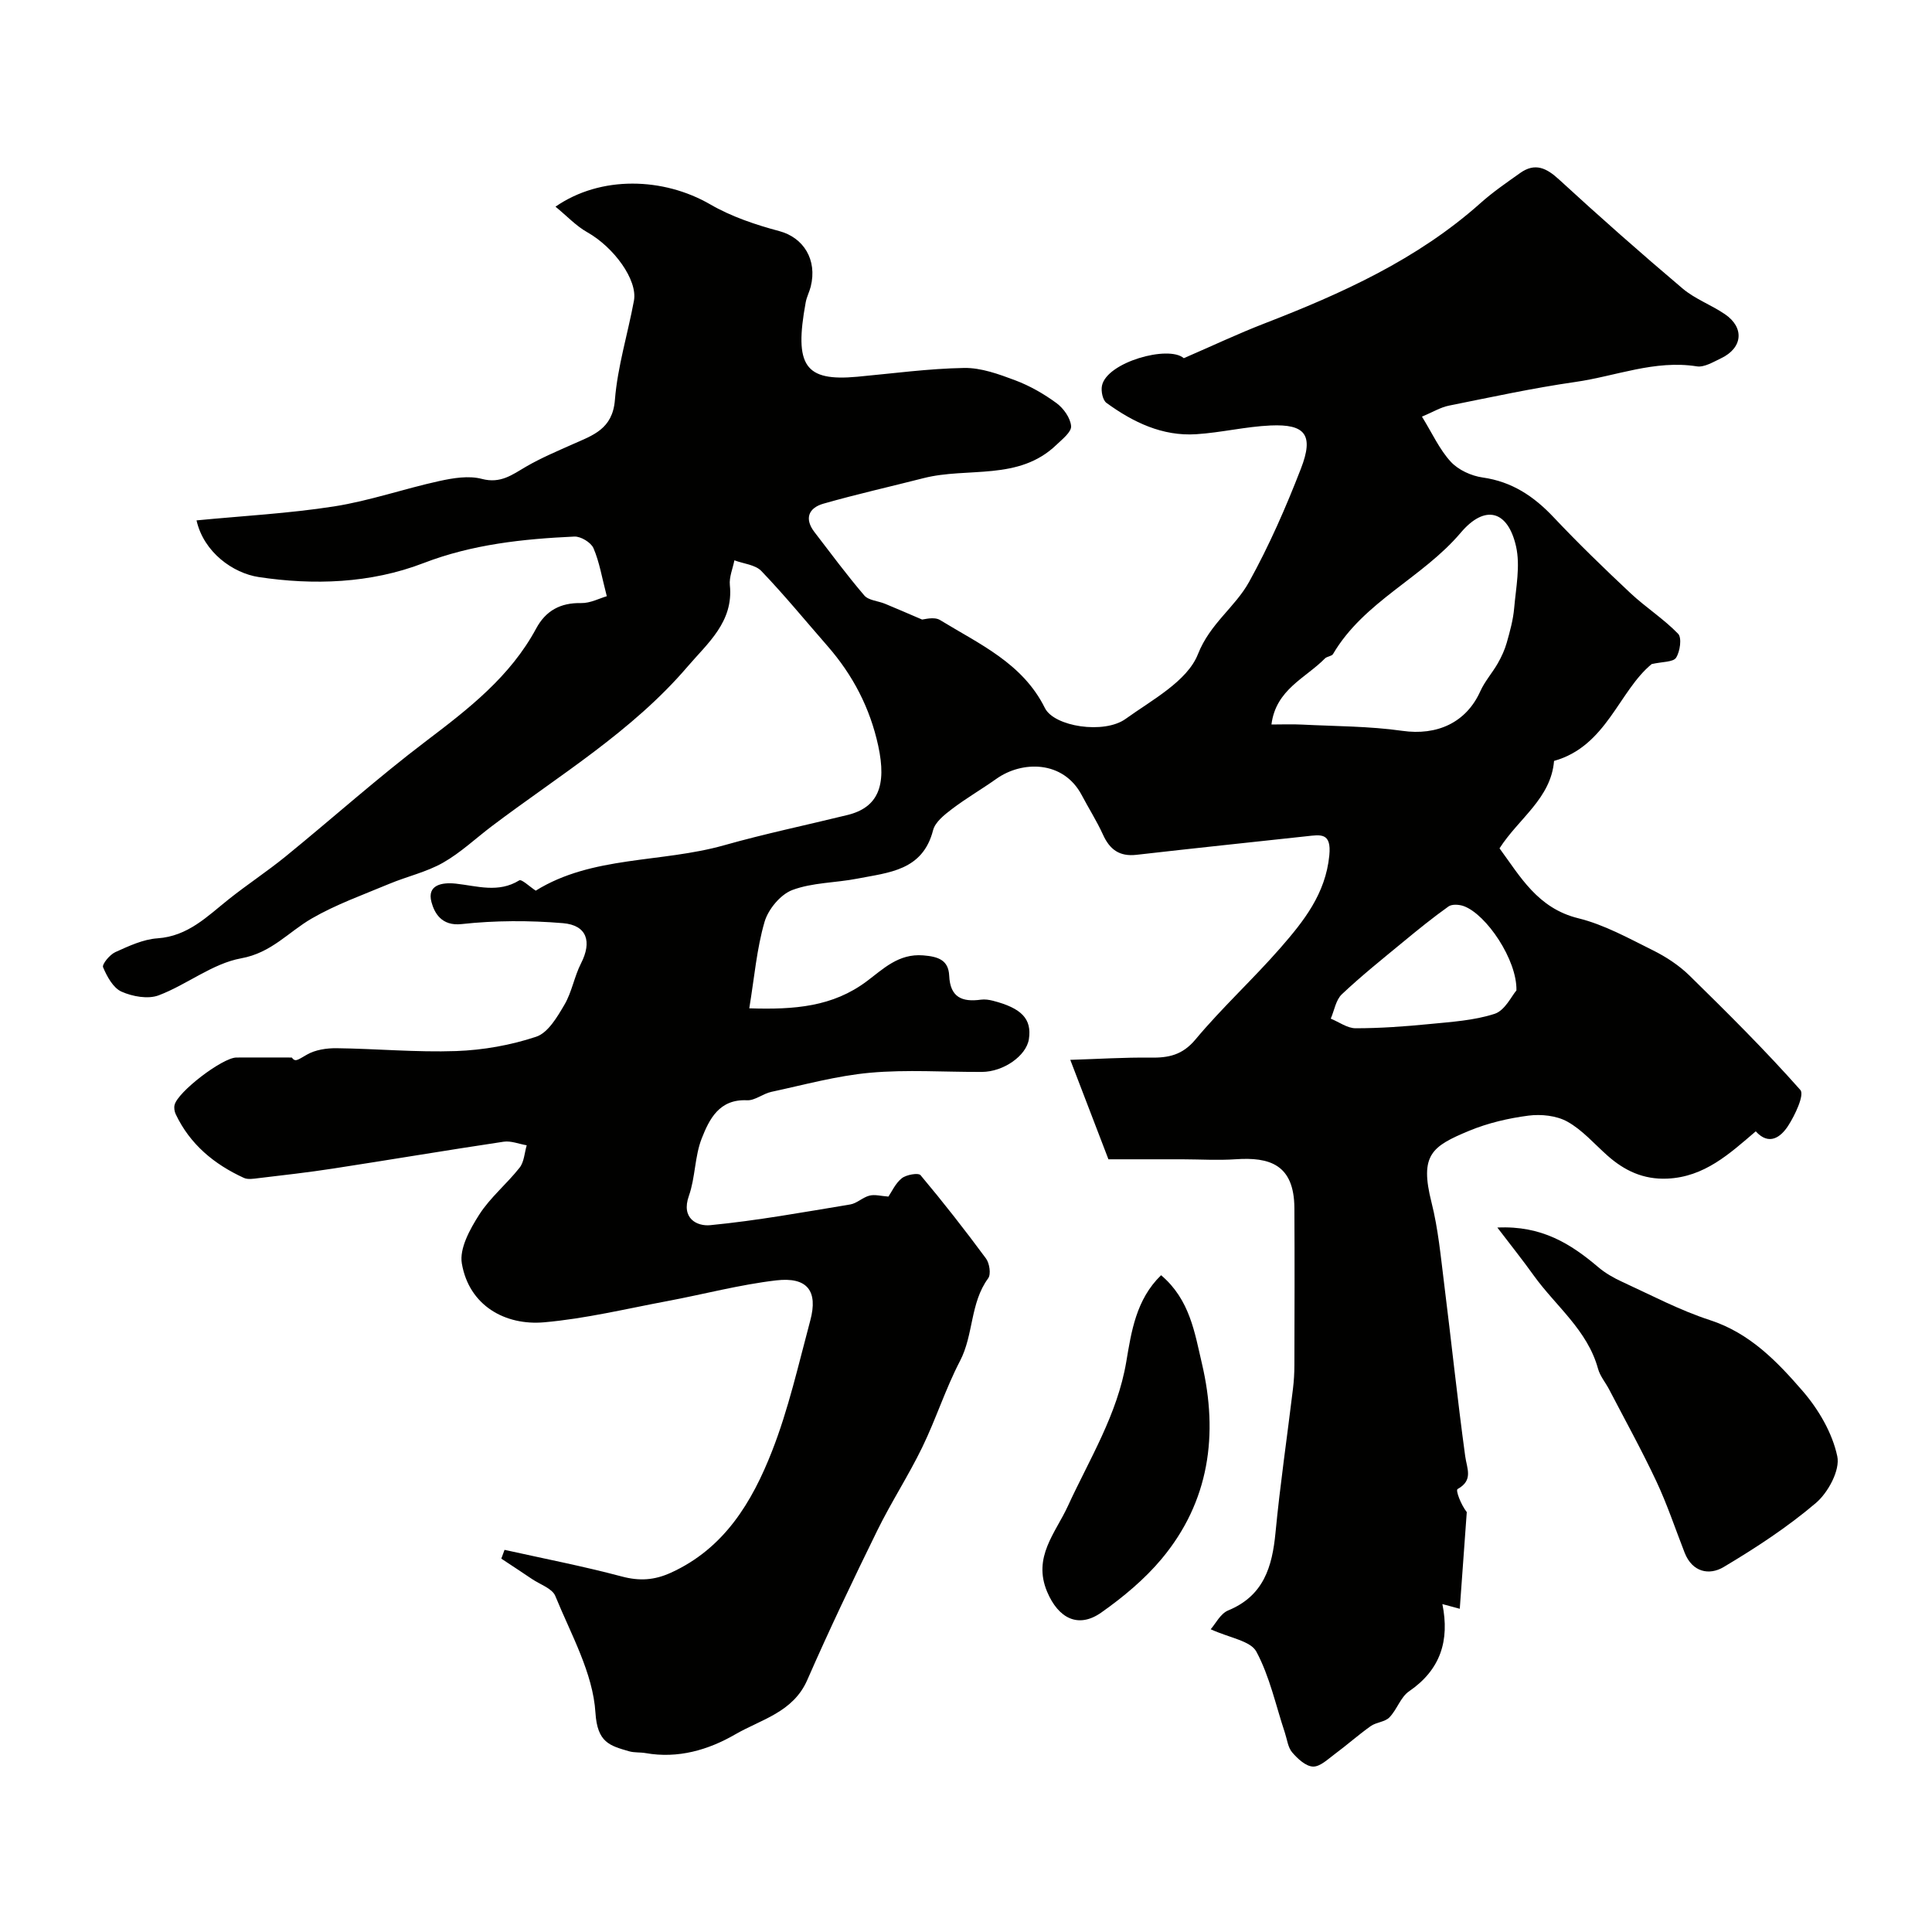
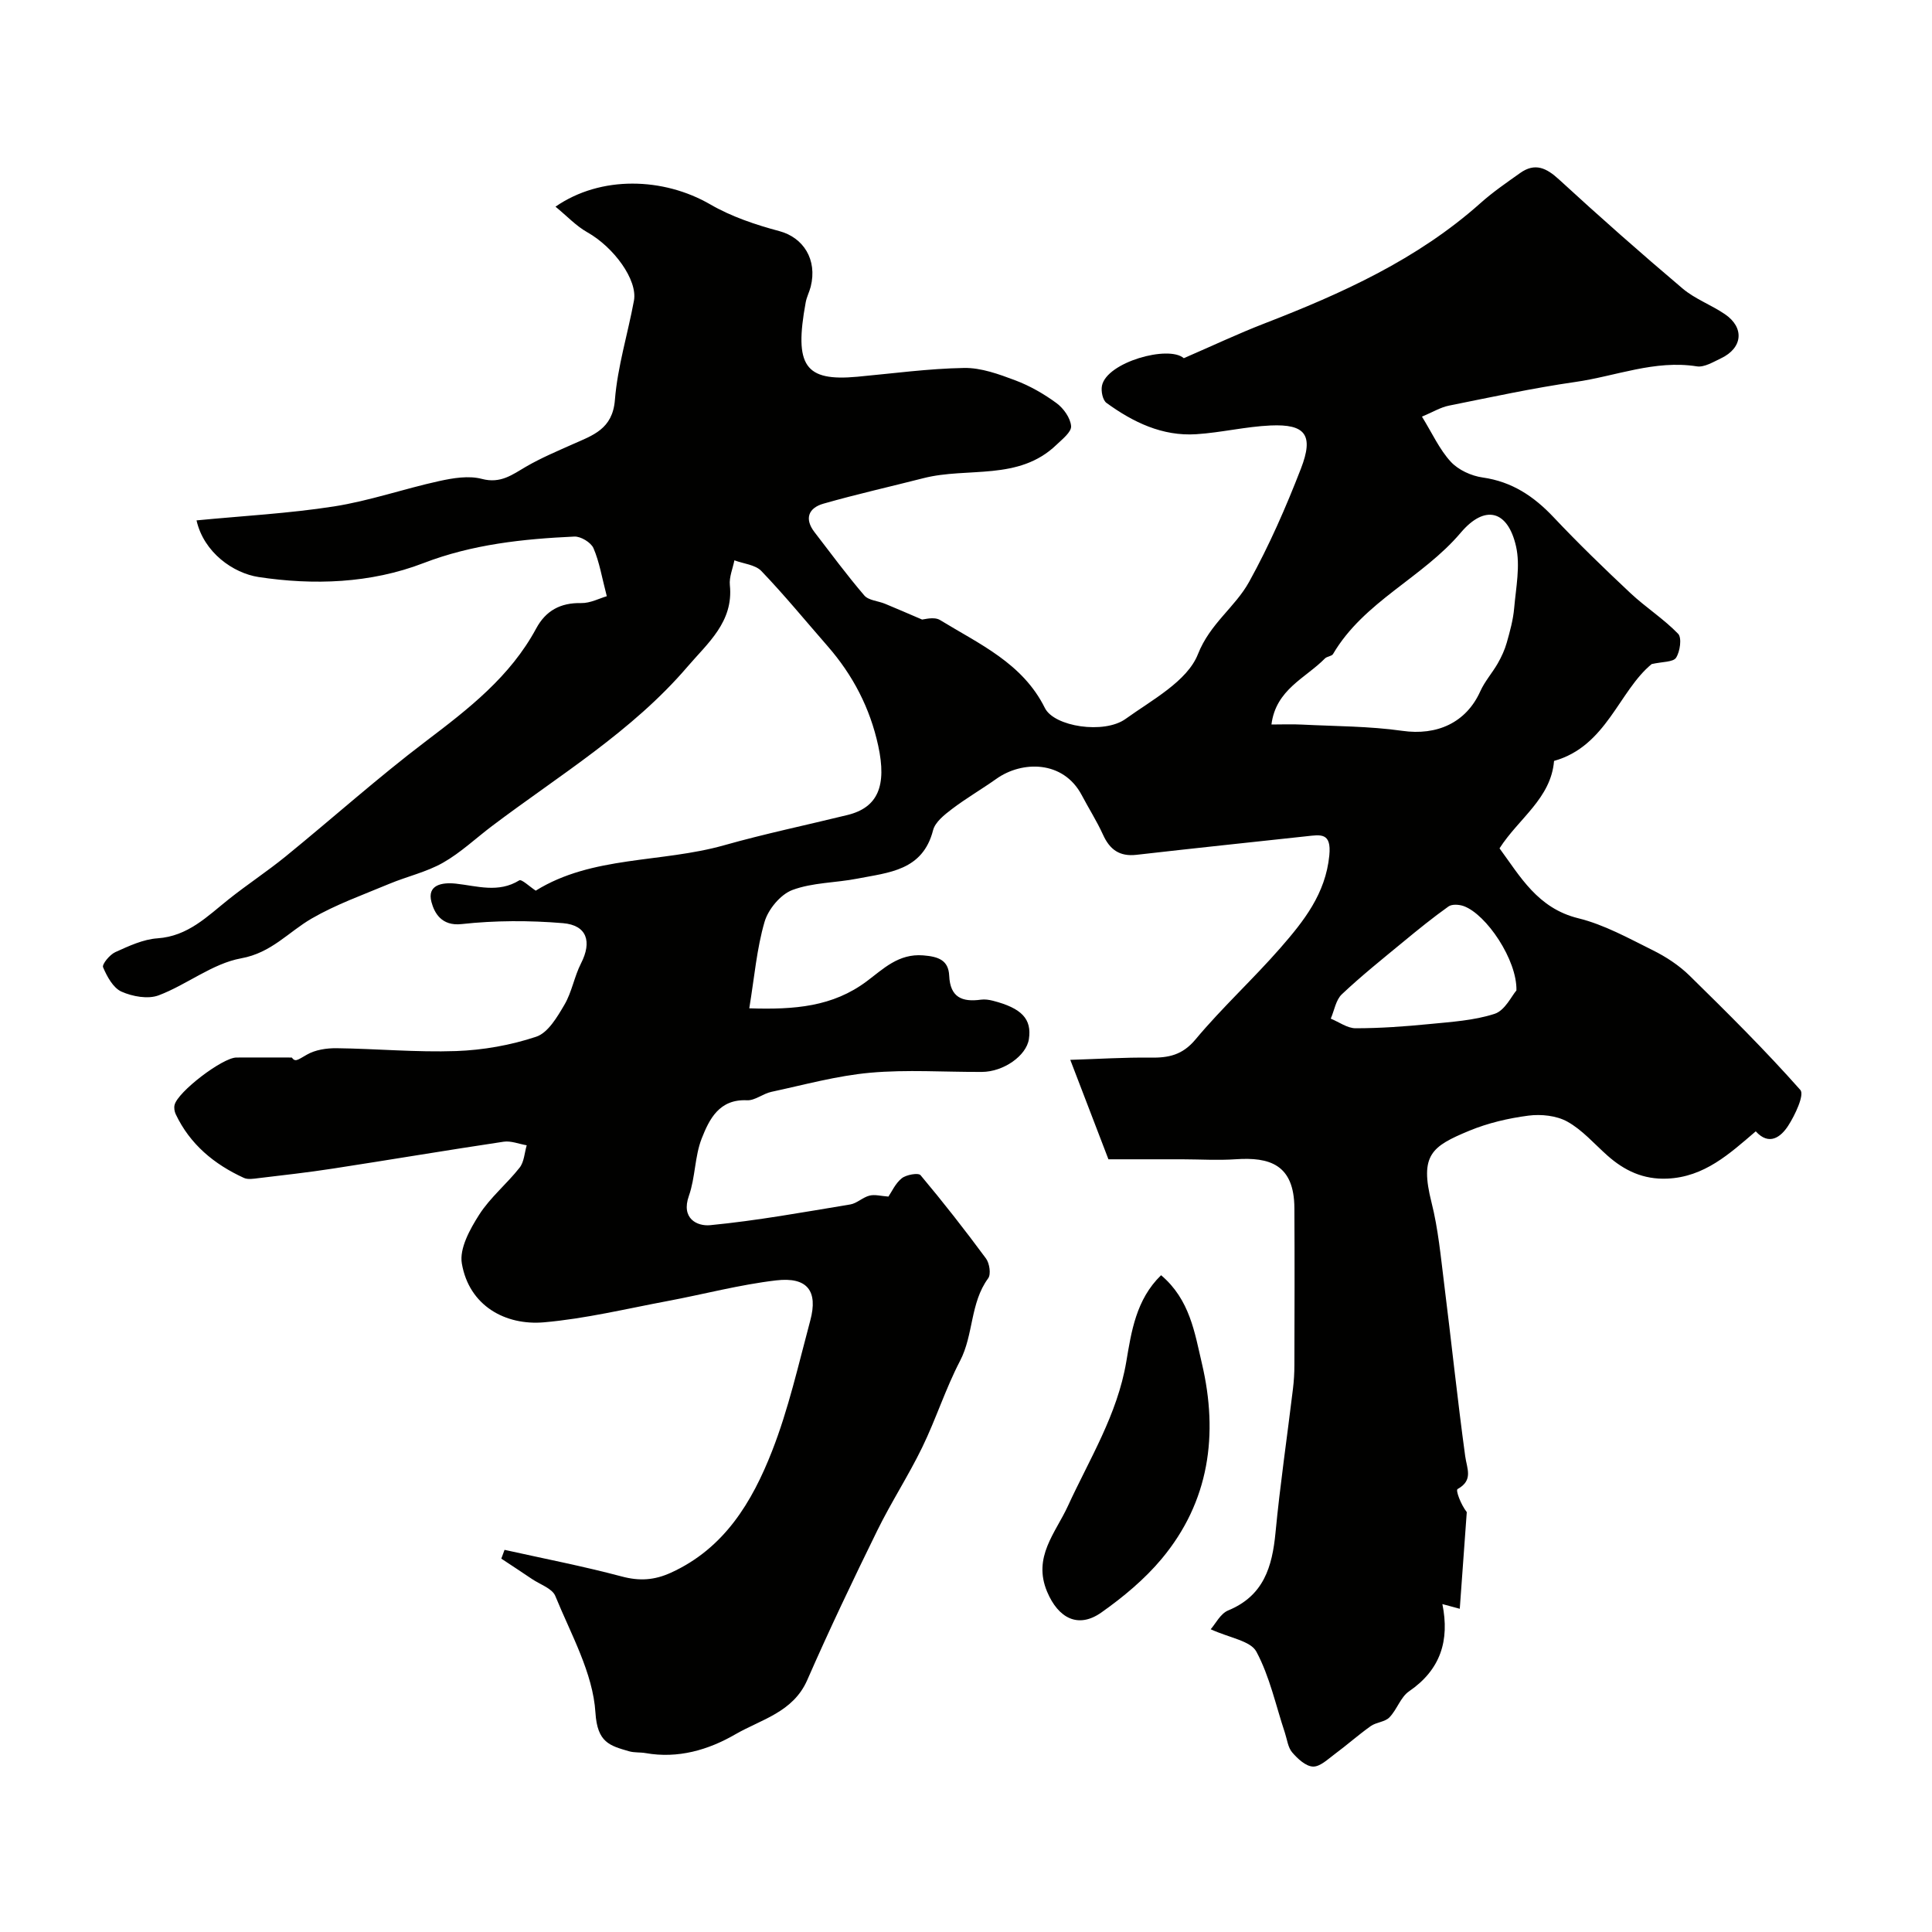
<svg xmlns="http://www.w3.org/2000/svg" enable-background="new 0 0 400 400" viewBox="0 0 400 400">
  <g fill="#010100">
    <path d="m245.09 74.16c6.03-2.61 11.23-5.07 16.57-7.14 16.13-6.24 31.77-13.29 44.87-24.98 2.55-2.28 5.4-4.23 8.2-6.22 3.08-2.19 5.44-1.06 8.06 1.35 8.37 7.69 16.9 15.23 25.58 22.57 2.58 2.18 5.95 3.39 8.77 5.32 4.08 2.79 3.66 6.99-.82 9.12-1.6.76-3.46 1.91-5.01 1.67-8.73-1.38-16.8 2.04-25.14 3.23-8.79 1.26-17.5 3.16-26.22 4.91-1.69.34-3.26 1.31-5.55 2.27 2.14 3.46 3.62 6.79 5.96 9.33 1.57 1.71 4.26 2.94 6.61 3.27 6.06.86 10.58 3.88 14.67 8.21 5.12 5.43 10.49 10.63 15.94 15.74 3.15 2.95 6.87 5.32 9.86 8.41.8.83.4 3.68-.43 4.96-.61.93-2.84.8-5.05 1.31-6.8 5.58-9.34 17.01-20.21 20.05-.64 7.78-7.32 11.89-11.29 18.1 4.27 5.79 7.88 12.41 16.32 14.48 5.36 1.32 10.4 4.13 15.42 6.62 2.74 1.36 5.44 3.13 7.62 5.27 7.84 7.69 15.65 15.44 22.92 23.65.89 1-1.09 5.21-2.52 7.42-1.51 2.33-3.94 4.21-6.71 1.15-5.45 4.66-10.62 9.45-18.31 9.79-4.95.22-8.88-1.64-12.43-4.8-2.71-2.41-5.17-5.28-8.27-7-2.25-1.25-5.43-1.58-8.06-1.24-4.16.54-8.38 1.53-12.25 3.13-7.76 3.22-10.3 4.98-7.81 14.84 1.39 5.5 1.91 11.23 2.62 16.88 1.49 11.87 2.73 23.78 4.35 35.63.36 2.65 1.74 4.99-1.58 6.84-.42.24.65 3.15 1.91 4.77-.48 6.56-.95 13.12-1.45 20.01-1.59-.43-2.49-.67-3.6-.97 1.52 7.53-.36 13.58-6.9 18.06-1.76 1.2-2.5 3.8-4.08 5.41-.92.94-2.7.98-3.84 1.78-2.57 1.82-4.93 3.93-7.47 5.81-1.42 1.05-3.04 2.64-4.51 2.58-1.5-.06-3.18-1.63-4.3-2.94-.88-1.03-1.05-2.68-1.51-4.07-1.88-5.64-3.13-11.62-5.9-16.78-1.21-2.26-5.54-2.84-9.46-4.64.99-1.11 2.01-3.24 3.63-3.9 7.34-3.03 9.11-9.01 9.79-16.1.95-9.94 2.41-19.83 3.61-29.75.2-1.64.3-3.3.3-4.95.03-10.83.06-21.66 0-32.5-.05-9.07-5.19-10.58-12.12-10.11-3.68.25-7.39.02-11.08.01-5.35-.01-10.69 0-15.3 0-2.59-6.76-5-13.01-7.9-20.59 5.88-.18 11.23-.53 16.57-.46 3.76.06 6.64-.51 9.36-3.77 5.51-6.6 11.91-12.46 17.58-18.95 4.81-5.52 9.34-11.17 10.12-19.14.47-4.8-1.79-4.29-4.74-3.97-11.73 1.27-23.46 2.5-35.18 3.84-3.52.4-5.54-1.08-6.94-4.18-1.28-2.81-2.96-5.44-4.4-8.18-3.84-7.25-12.38-7.13-17.66-3.38-3.03 2.15-6.26 4.02-9.22 6.27-1.55 1.18-3.47 2.69-3.9 4.39-2.15 8.38-9.2 8.74-15.67 10.01-4.48.88-9.28.79-13.47 2.36-2.46.93-4.99 3.99-5.75 6.6-1.62 5.56-2.1 11.46-3.16 17.89 9.44.31 17.28-.34 24.31-5.59 3.42-2.55 6.57-5.78 11.7-5.37 3.15.25 5.23.99 5.38 4.2.2 4.53 2.7 5.5 6.58 4.97.8-.11 1.67.02 2.46.22 6 1.54 8.09 3.79 7.46 7.95-.52 3.43-5.23 6.77-9.73 6.79-7.72.04-15.48-.52-23.14.17-6.88.62-13.66 2.5-20.46 3.96-1.73.37-3.39 1.82-5.03 1.74-5.74-.28-7.8 3.89-9.38 7.91-1.46 3.73-1.31 8.07-2.65 11.87-1.68 4.72 1.72 6.34 4.41 6.08 9.71-.94 19.35-2.7 28.99-4.29 1.39-.23 2.59-1.48 3.99-1.83 1.11-.28 2.38.09 3.92.2.66-.95 1.43-2.73 2.76-3.79.94-.75 3.43-1.18 3.89-.64 4.7 5.6 9.21 11.37 13.55 17.25.73.99 1.07 3.26.45 4.1-3.76 5.12-2.99 11.66-5.83 17.11-3 5.76-4.98 12.04-7.83 17.9s-6.43 11.36-9.3 17.21c-5.02 10.23-9.93 20.52-14.5 30.96-2.93 6.69-9.57 8.15-14.9 11.24-5.56 3.22-11.85 5.07-18.56 3.88-1.14-.2-2.35-.06-3.44-.38-3.98-1.16-6.56-1.78-6.95-7.99-.51-8.21-5.07-16.23-8.31-24.16-.64-1.57-3.17-2.39-4.84-3.52-2.1-1.42-4.22-2.81-6.34-4.21.22-.61.45-1.21.67-1.82 8.1 1.8 16.25 3.38 24.26 5.51 3.67.98 6.75.79 10.19-.78 11.07-5.04 16.81-14.66 20.92-25.14 3.42-8.72 5.49-17.99 7.93-27.08 1.64-6.1-.6-9.06-7.07-8.3-7.58.89-15.03 2.88-22.55 4.29-8.48 1.59-16.93 3.64-25.5 4.39-7.99.7-15.51-3.4-17.02-12.17-.54-3.11 1.68-7.12 3.59-10.11 2.28-3.57 5.72-6.37 8.37-9.74.94-1.19 1.01-3.07 1.47-4.63-1.6-.27-3.26-.97-4.78-.74-11.77 1.76-23.5 3.74-35.26 5.55-5.16.8-10.36 1.38-15.55 2-.98.12-2.14.32-2.97-.06-6.15-2.82-11.15-6.94-14.11-13.19-.26-.56-.38-1.31-.24-1.9.63-2.72 9.93-9.81 12.8-9.83 3.58-.02 7.17 0 11.47 0 .72.95 1.08.59 3.12-.59 1.73-1.01 4.07-1.36 6.14-1.34 8.26.1 16.54.88 24.78.59 5.58-.2 11.29-1.21 16.57-2.97 2.44-.81 4.35-4.08 5.84-6.62 1.54-2.62 2.04-5.84 3.44-8.58 2.28-4.46 1.25-7.89-3.75-8.31-6.95-.58-14.05-.57-20.97.19-4.23.47-5.67-2.4-6.25-4.56-.96-3.55 2.16-4.13 5.07-3.81 4.39.48 8.78 1.99 13.11-.68.49-.3 2.16 1.32 3.41 2.13 11.69-7.27 25.99-5.72 39.01-9.4 8.42-2.38 17.01-4.17 25.52-6.26 6.33-1.55 8.17-6.05 6.38-14.32-1.7-7.84-5.25-14.65-10.48-20.64-4.55-5.21-8.94-10.57-13.72-15.56-1.26-1.31-3.69-1.5-5.58-2.21-.34 1.71-1.11 3.47-.94 5.14.79 7.62-4.63 12.03-8.78 16.89-11.46 13.39-26.52 22.46-40.41 32.94-3.4 2.56-6.54 5.56-10.21 7.64-3.42 1.94-7.42 2.83-11.09 4.36-5.42 2.27-11.03 4.26-16.09 7.19-4.82 2.79-8.31 7.1-14.6 8.24-5.95 1.08-11.23 5.45-17.07 7.66-2.21.84-5.43.25-7.7-.76-1.73-.77-3-3.12-3.82-5.05-.26-.61 1.38-2.61 2.53-3.13 2.79-1.26 5.76-2.66 8.74-2.86 6.33-.44 10.3-4.55 14.76-8.1 3.83-3.05 7.95-5.75 11.75-8.84 9.74-7.93 19.11-16.33 29.11-23.91 8.81-6.68 17.41-13.34 22.78-23.3 1.98-3.68 5.02-5.35 9.31-5.26 1.9.04 3.83-1 5.31-1.42-1.02-3.9-1.52-7.08-2.76-9.95-.52-1.19-2.64-2.47-3.97-2.4-10.62.49-21.1 1.6-31.21 5.49-11 4.24-22.84 4.6-34.14 2.89-5.26-.8-11.36-5.08-12.86-11.73 9.57-.93 19.09-1.43 28.46-2.89 7.35-1.15 14.48-3.65 21.78-5.25 2.87-.63 6.1-1.17 8.83-.45 3.89 1.03 6.3-.87 9.18-2.55 3.07-1.78 6.37-3.17 9.62-4.62 4.18-1.86 8.27-3.12 8.75-9.18.55-6.91 2.67-13.68 3.94-20.54.8-4.31-4.18-11.09-9.67-14.18-2.31-1.3-4.2-3.35-6.57-5.29 9.39-6.51 22.39-6.06 32.03-.48 4.39 2.55 9.41 4.23 14.35 5.55 4.91 1.32 7.87 5.86 6.46 11.49-.28 1.1-.84 2.14-1.04 3.26-2.42 13.15-.17 16.39 10.69 15.39 7.37-.68 14.73-1.69 22.1-1.82 3.54-.06 7.21 1.29 10.62 2.57 3.02 1.14 5.93 2.81 8.53 4.72 1.45 1.07 2.87 3.06 3.01 4.75.1 1.21-1.82 2.71-3.04 3.88-7.83 7.53-18.33 4.56-27.49 6.89-6.92 1.77-13.89 3.33-20.75 5.29-3.05.87-4.01 3.08-1.85 5.89 3.39 4.41 6.7 8.89 10.31 13.11.89 1.04 2.87 1.13 4.31 1.73 2.24.92 4.45 1.89 7.66 3.26.36 0 2.48-.66 3.73.11 8.11 4.97 17.07 8.9 21.69 18.2 1.93 3.89 12.27 5.45 16.7 2.27 5.51-3.96 12.78-7.81 14.99-13.41 2.51-6.37 7.69-9.71 10.6-14.98 4.15-7.5 7.62-15.43 10.72-23.43 2.7-6.97.95-9.26-6.28-8.94-5.15.23-10.25 1.48-15.4 1.81-7.01.45-13.06-2.48-18.57-6.48-.79-.57-1.17-2.44-.94-3.56.98-4.88 13.81-8.46 16.94-5.7zm18.15 75.84c2.17 0 4.27-.09 6.36.02 6.91.35 13.89.32 20.72 1.29 7.2 1.03 13.23-1.68 16.16-8.19.92-2.05 2.49-3.81 3.62-5.78.77-1.35 1.44-2.8 1.86-4.29.66-2.33 1.32-4.72 1.53-7.12.37-4.27 1.3-8.77.39-12.81-1.7-7.49-6.45-8.73-11.45-2.83-7.93 9.37-20.04 14.23-26.44 25.12-.28.47-1.25.48-1.68.92-4.02 4.09-10.16 6.41-11.07 13.67zm50.72 55.06c.16-6.3-6.21-15.75-10.91-17.46-.94-.34-2.43-.44-3.15.07-3.22 2.29-6.3 4.79-9.35 7.31-4.31 3.55-8.68 7.05-12.74 10.88-1.24 1.17-1.55 3.33-2.29 5.04 1.72.7 3.44 2 5.16 1.99 5.09 0 10.19-.37 15.26-.87 4.55-.45 9.23-.73 13.51-2.12 2.15-.7 3.53-3.73 4.51-4.84z" />
-     <path d="m310.01 254.15c9.18-.44 15.21 3.38 20.89 8.2 1.47 1.25 3.23 2.25 5 3.06 5.99 2.75 11.87 5.87 18.11 7.9 8.28 2.69 13.94 8.59 19.24 14.72 3.28 3.8 6.12 8.66 7.14 13.48.61 2.85-1.88 7.49-4.41 9.65-5.88 5.01-12.46 9.31-19.12 13.28-2.99 1.78-6.49 1.07-8.07-2.96-1.93-4.94-3.61-10-5.86-14.79-3.03-6.45-6.48-12.69-9.77-19.01-.75-1.44-1.88-2.76-2.3-4.28-2.19-8.01-8.74-12.96-13.3-19.3-2.24-3.13-4.63-6.13-7.55-9.95z" />
    <path d="m240.39 264.02c5.98 5.06 6.96 11.94 8.46 18.31 3.43 14.63 1.56 28.55-8.34 40.41-3.54 4.24-7.97 7.92-12.5 11.12-4.79 3.37-8.91 1.18-11.22-4.32-3.01-7.17 1.74-12.15 4.3-17.72 4.49-9.77 10.23-18.91 12.09-29.86 1.05-6.22 2.02-12.91 7.21-17.94z" />
  </g>
</svg>